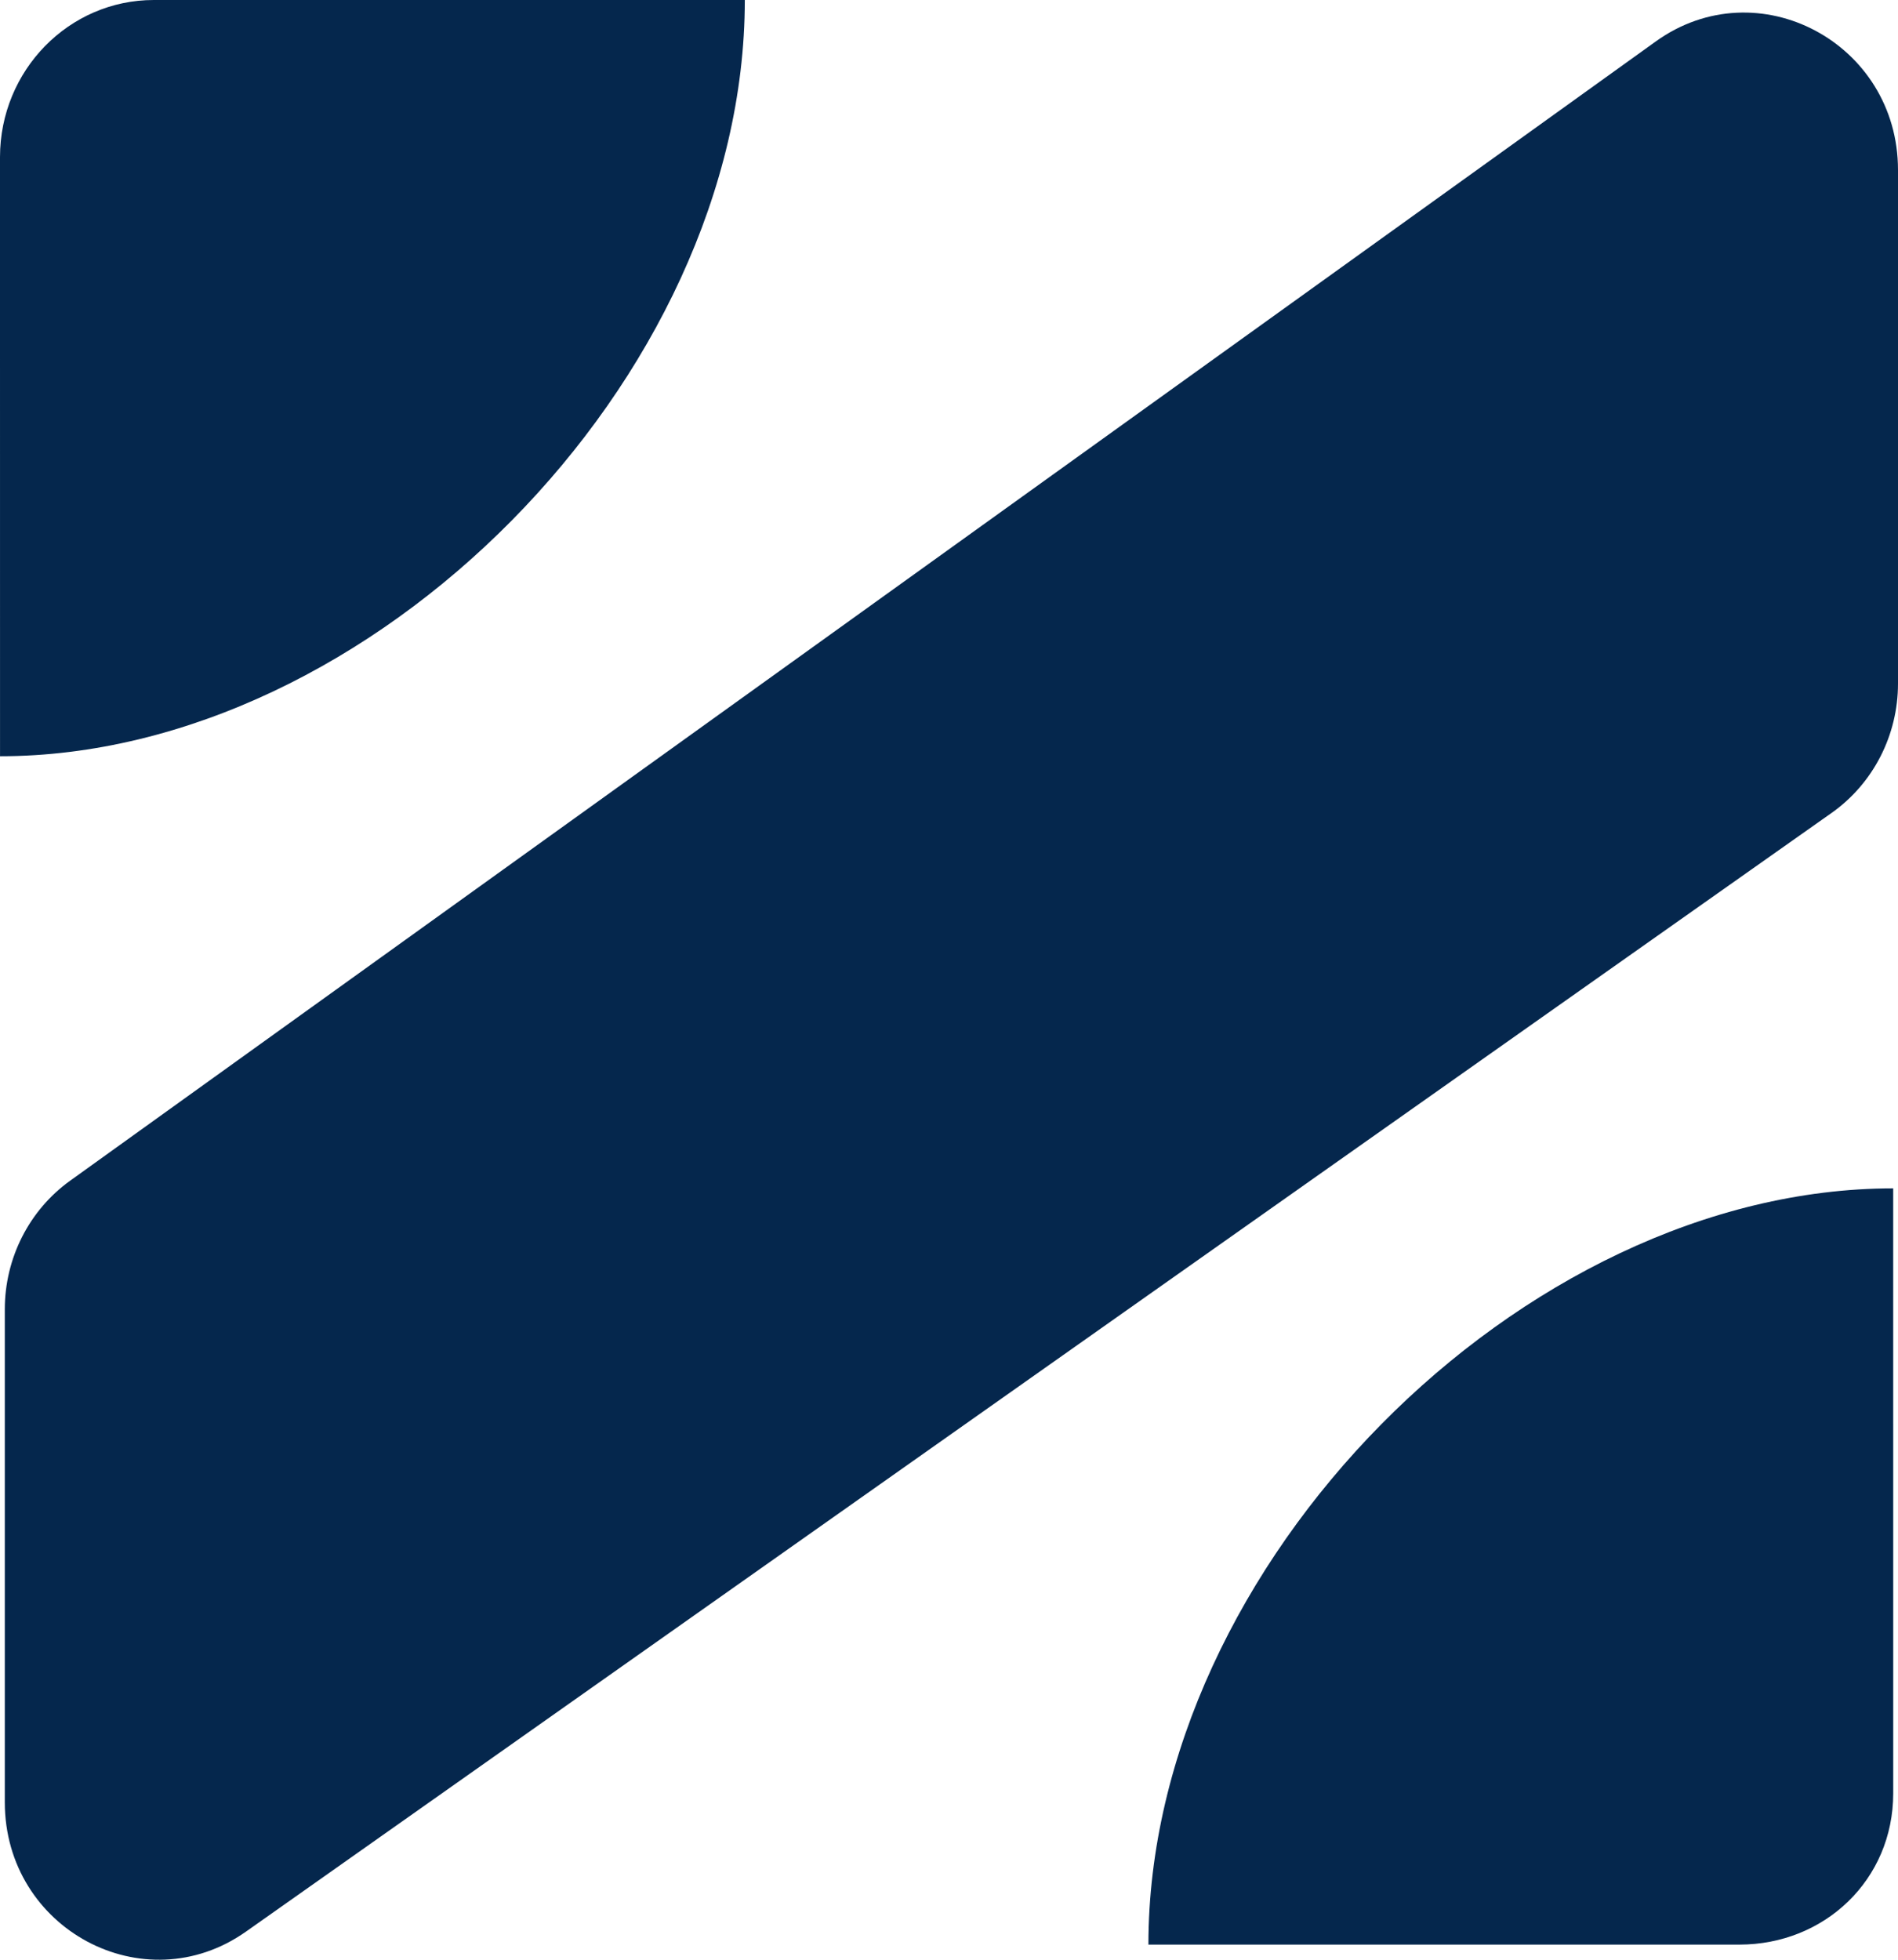
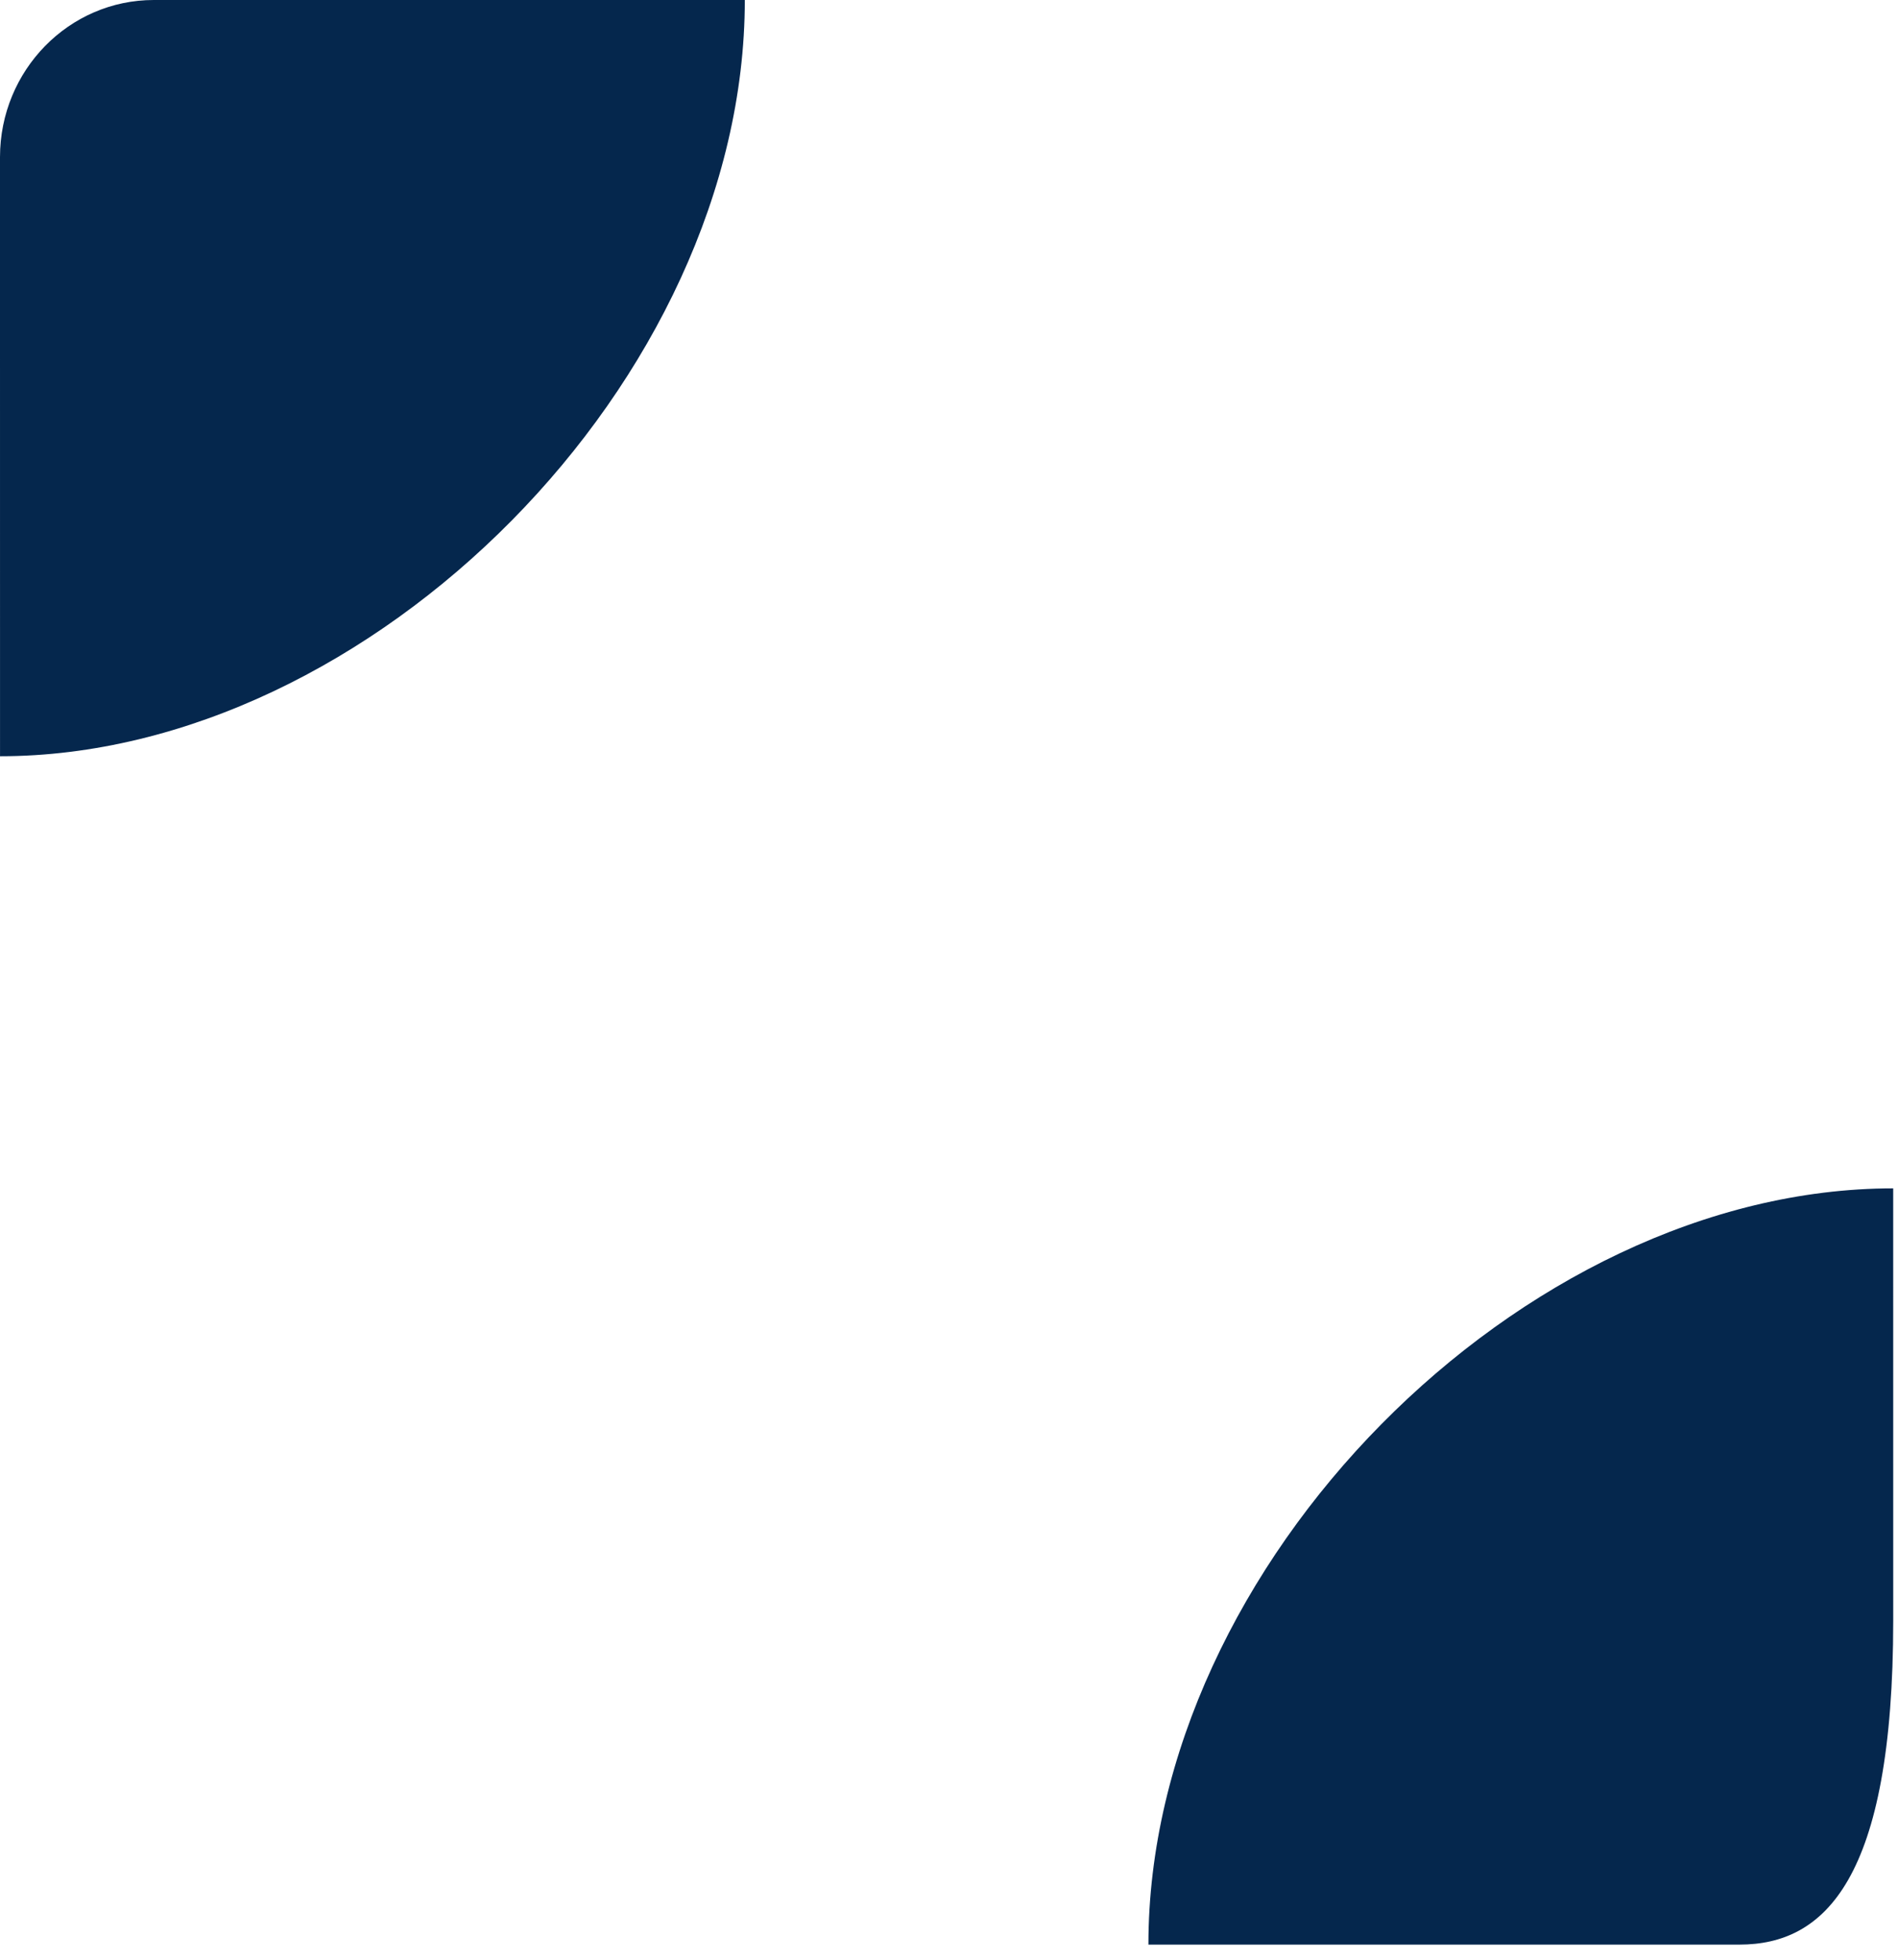
<svg xmlns="http://www.w3.org/2000/svg" width="62" height="64" viewBox="0 0 62 64" fill="none">
-   <path d="M0.157 42.758C0.157 41.087 0.953 39.52 2.291 38.559L54.088 1.353C57.416 -1.038 62 1.395 62 5.551V22.325C62 24.011 61.189 25.59 59.831 26.548L8.033 63.083C4.701 65.433 0.157 62.996 0.157 58.859V42.758Z" fill="#05274D" />
  <path d="M24.33 0C24.33 12.4 12.137 24.697 0.001 24.697C0.001 24.697 0 22.984 0 10.584L0 5.131C0.001 2.297 2.251 0 5.024 0C15.287 0 24.33 0 24.33 0Z" fill="#05274D" />
-   <path d="M37.514 63.506C37.514 51.106 49.706 38.809 61.843 38.809C61.843 38.809 61.844 40.522 61.844 52.922C61.844 55.281 61.844 57.125 61.844 58.565C61.843 61.398 59.594 63.506 56.821 63.506C46.558 63.506 37.514 63.506 37.514 63.506Z" fill="#05274D" />
+   <path d="M37.514 63.506C37.514 51.106 49.706 38.809 61.843 38.809C61.843 38.809 61.844 40.522 61.844 52.922C61.843 61.398 59.594 63.506 56.821 63.506C46.558 63.506 37.514 63.506 37.514 63.506Z" fill="#05274D" />
</svg>